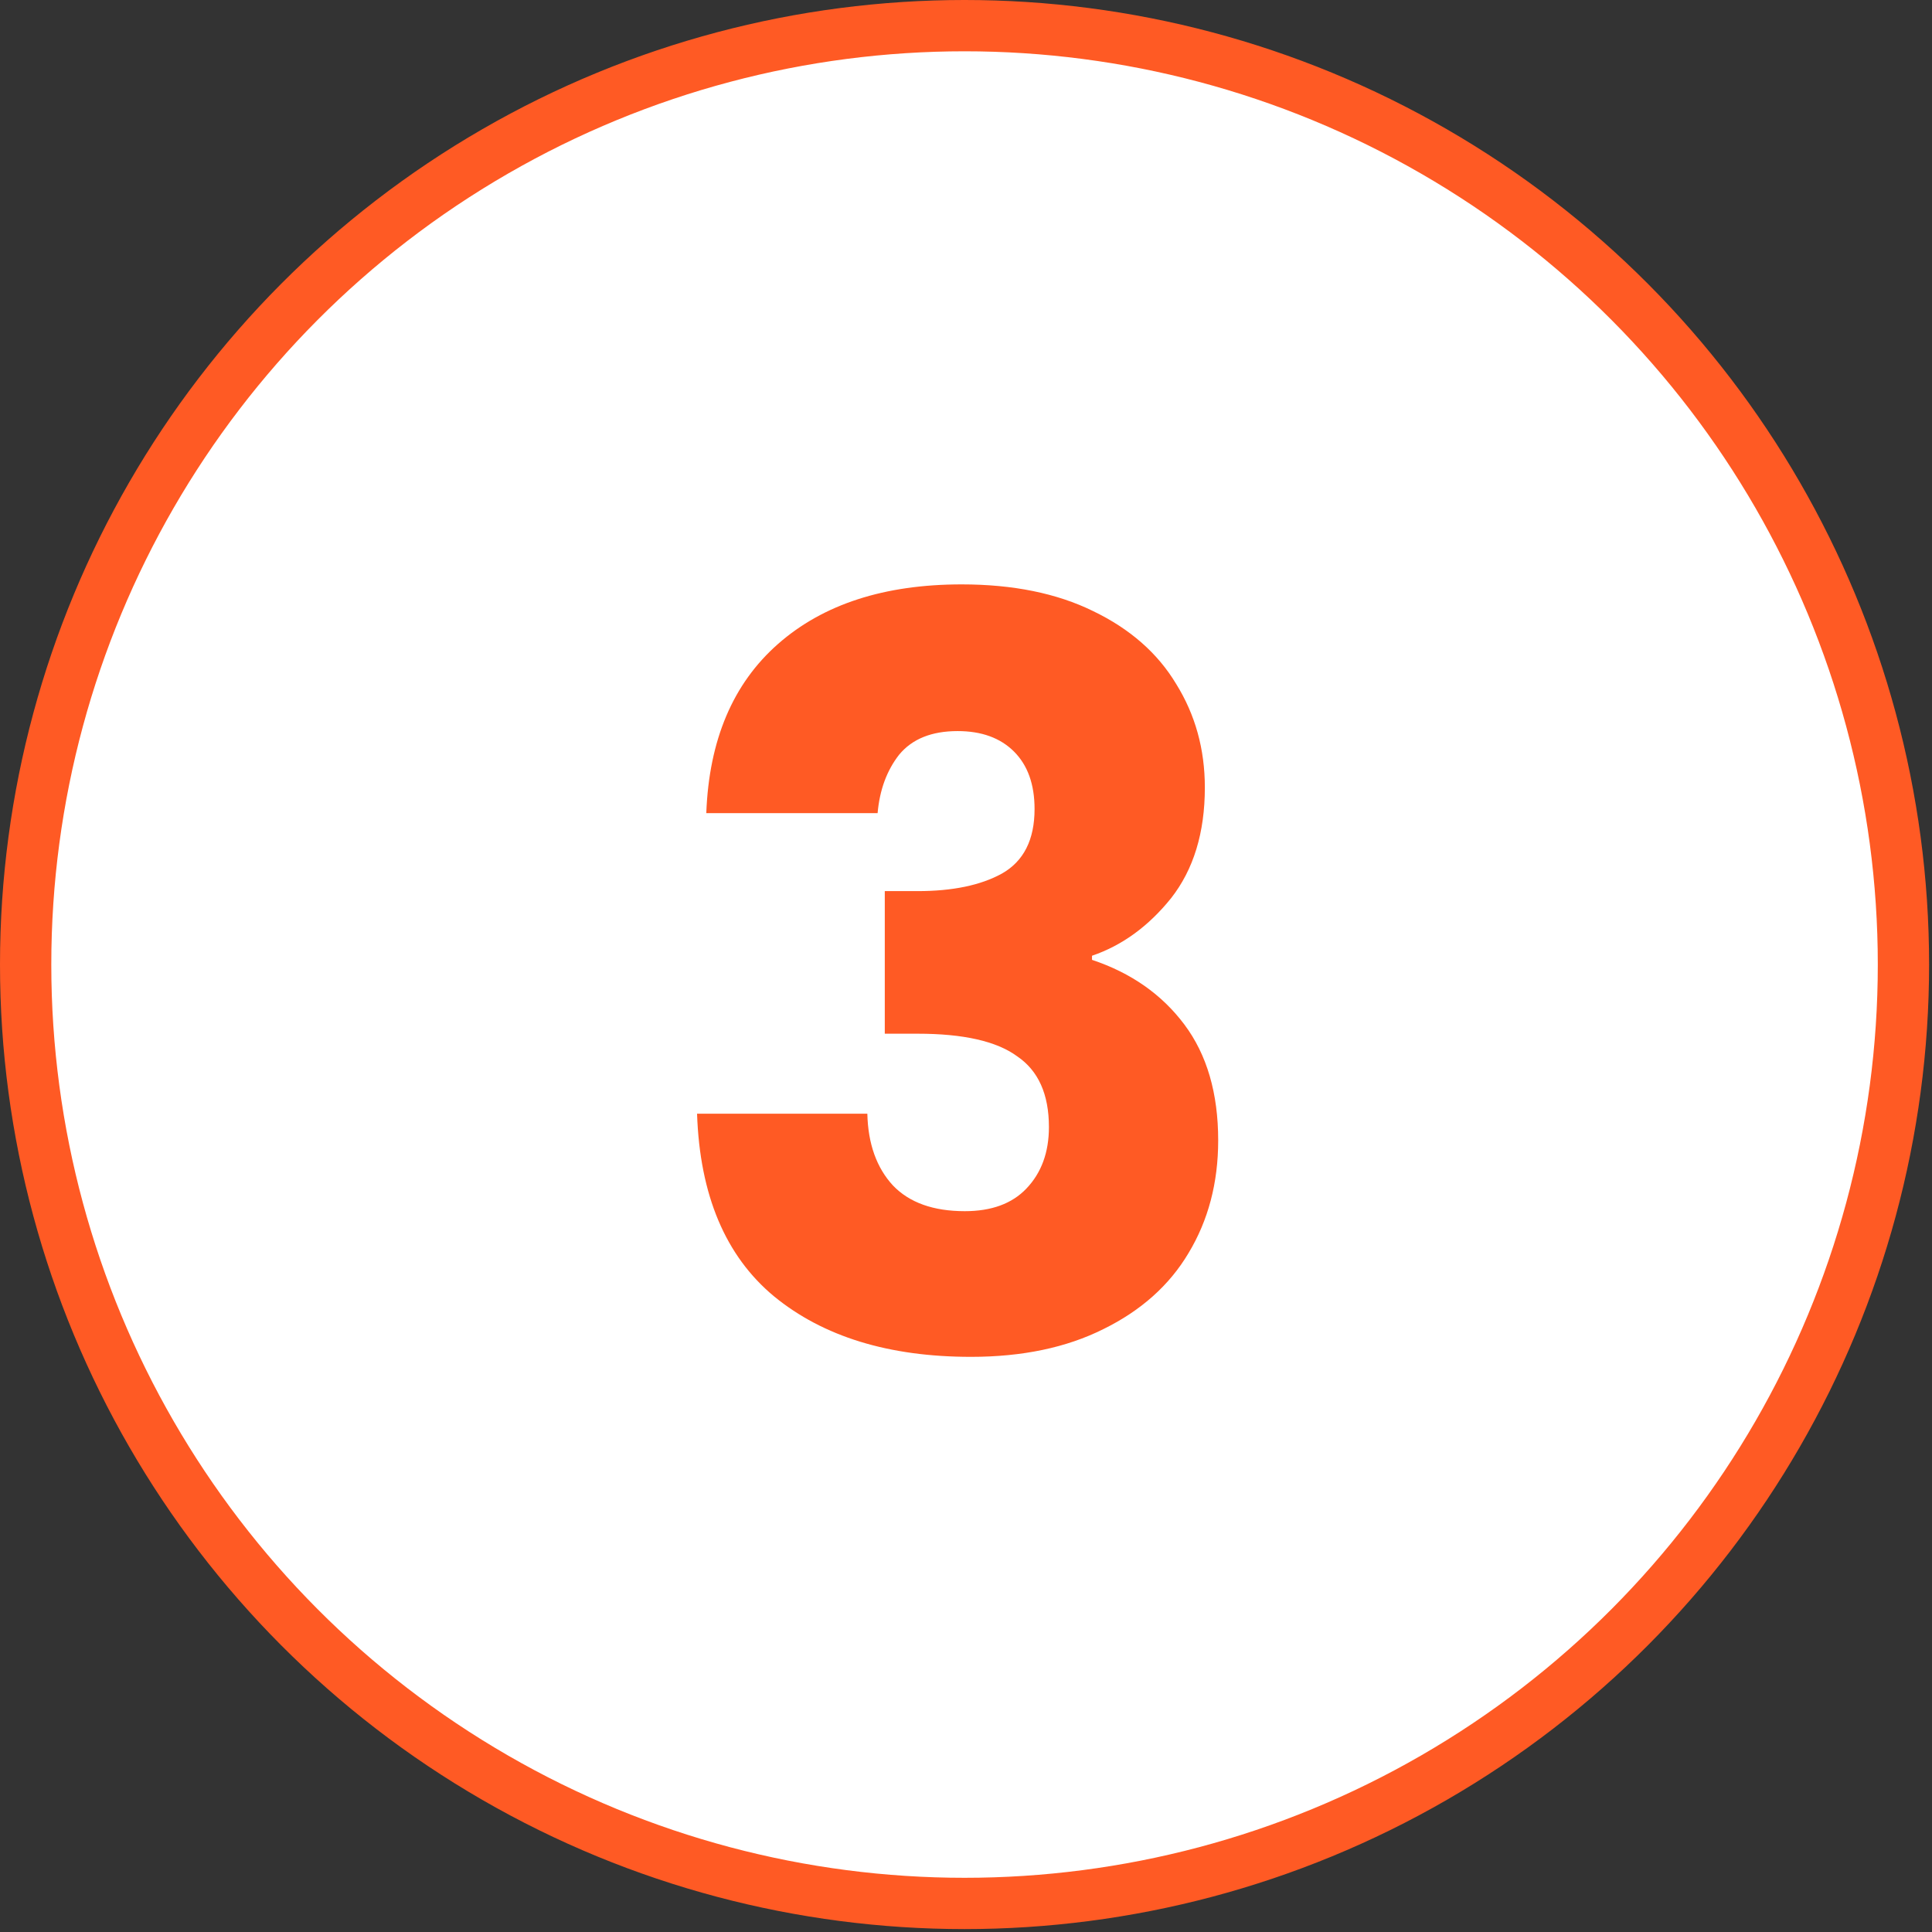
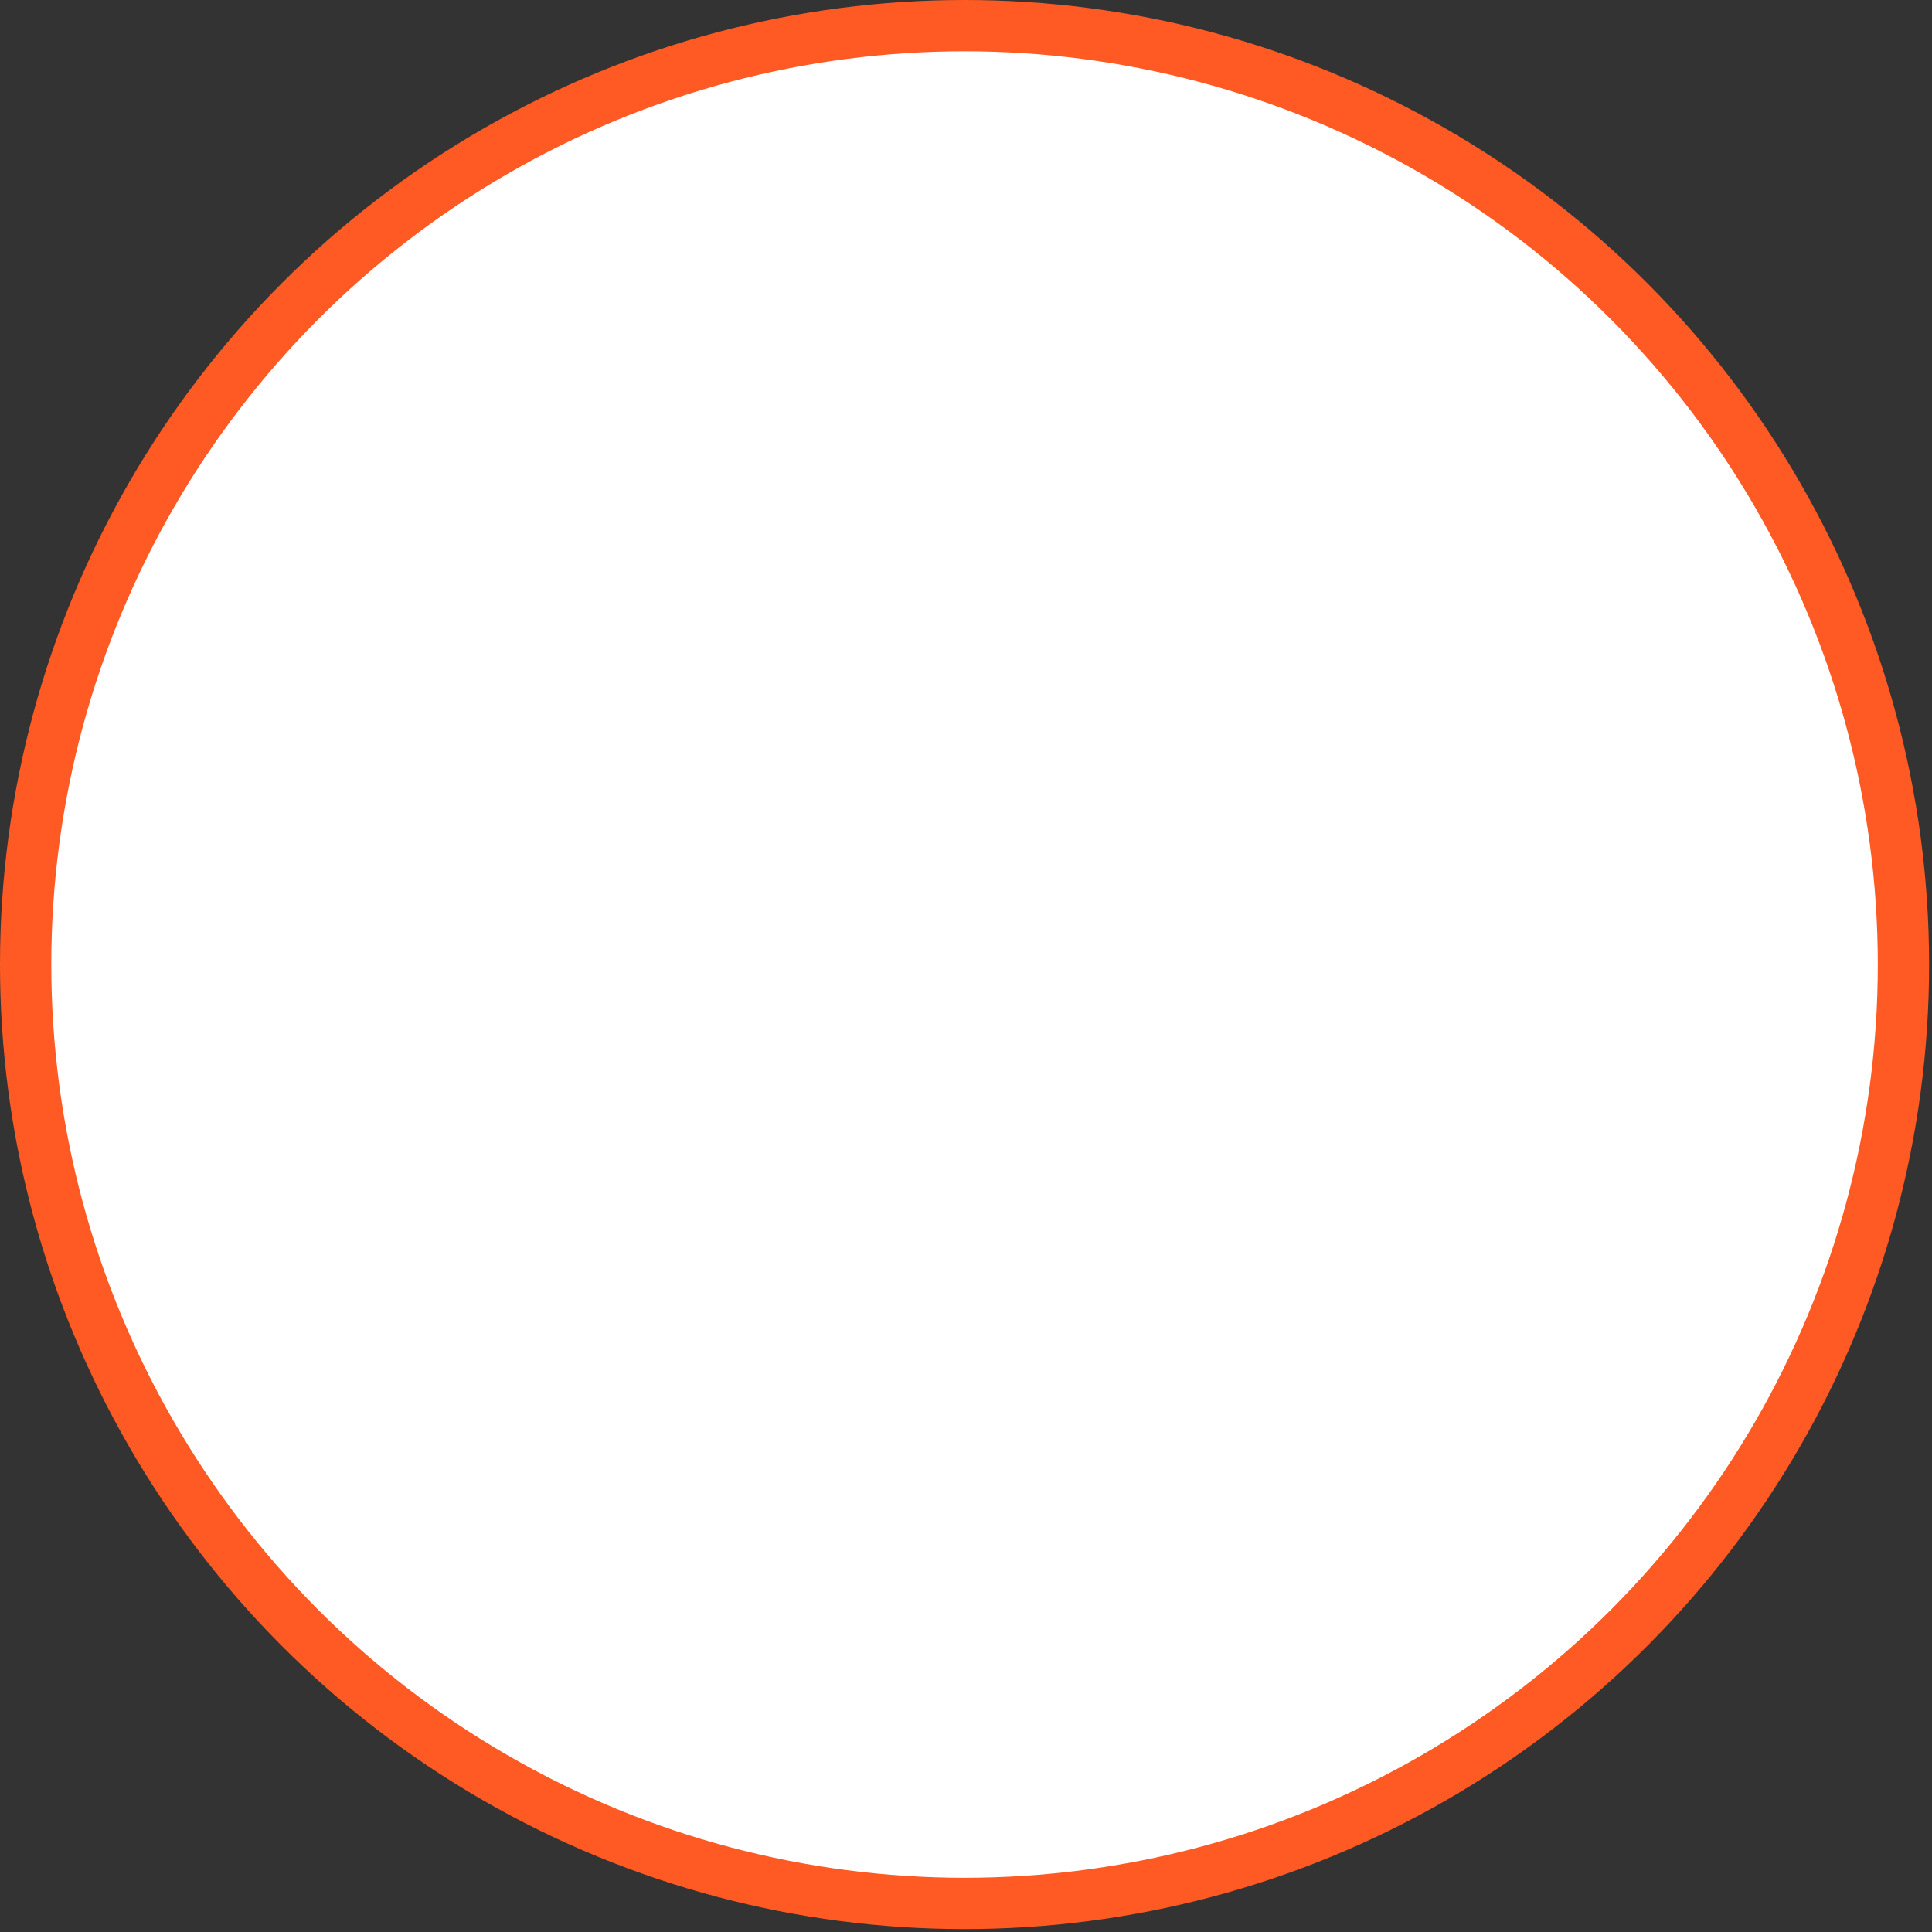
<svg xmlns="http://www.w3.org/2000/svg" width="113" height="113" viewBox="0 0 113 113" fill="none">
  <rect x="0" y="0" width="113" height="113" fill="#333333" stroke="none" />
-   <circle cx="56.415" cy="56.415" r="49.251" fill="white" />
  <circle cx="56.415" cy="56.415" r="54.915" fill="white" stroke="#FF5A24" stroke-width="3" />
-   <path d="M41.31 47.56C41.47 43.28 42.87 39.98 45.51 37.66C48.15 35.34 51.73 34.18 56.25 34.18C59.25 34.18 61.81 34.7 63.93 35.74C66.09 36.78 67.71 38.2 68.79 40C69.91 41.8 70.47 43.82 70.47 46.06C70.47 48.7 69.81 50.86 68.49 52.54C67.17 54.18 65.63 55.3 63.87 55.9V56.14C66.15 56.9 67.95 58.16 69.27 59.92C70.59 61.68 71.25 63.94 71.25 66.7C71.25 69.18 70.67 71.38 69.51 73.3C68.39 75.18 66.73 76.66 64.53 77.74C62.37 78.82 59.79 79.36 56.79 79.36C51.99 79.36 48.15 78.18 45.27 75.82C42.43 73.46 40.93 69.9 40.77 65.14H50.73C50.77 66.9 51.27 68.3 52.23 69.34C53.19 70.34 54.59 70.84 56.43 70.84C57.99 70.84 59.19 70.4 60.03 69.52C60.91 68.6 61.35 67.4 61.35 65.92C61.35 64 60.73 62.62 59.49 61.78C58.29 60.9 56.35 60.46 53.67 60.46H51.75V52.12H53.67C55.71 52.12 57.35 51.78 58.59 51.1C59.87 50.38 60.51 49.12 60.51 47.32C60.51 45.88 60.11 44.76 59.31 43.96C58.51 43.16 57.41 42.76 56.01 42.76C54.49 42.76 53.35 43.22 52.59 44.14C51.87 45.06 51.45 46.2 51.33 47.56H41.31Z" fill="#FF5A24" />
</svg>